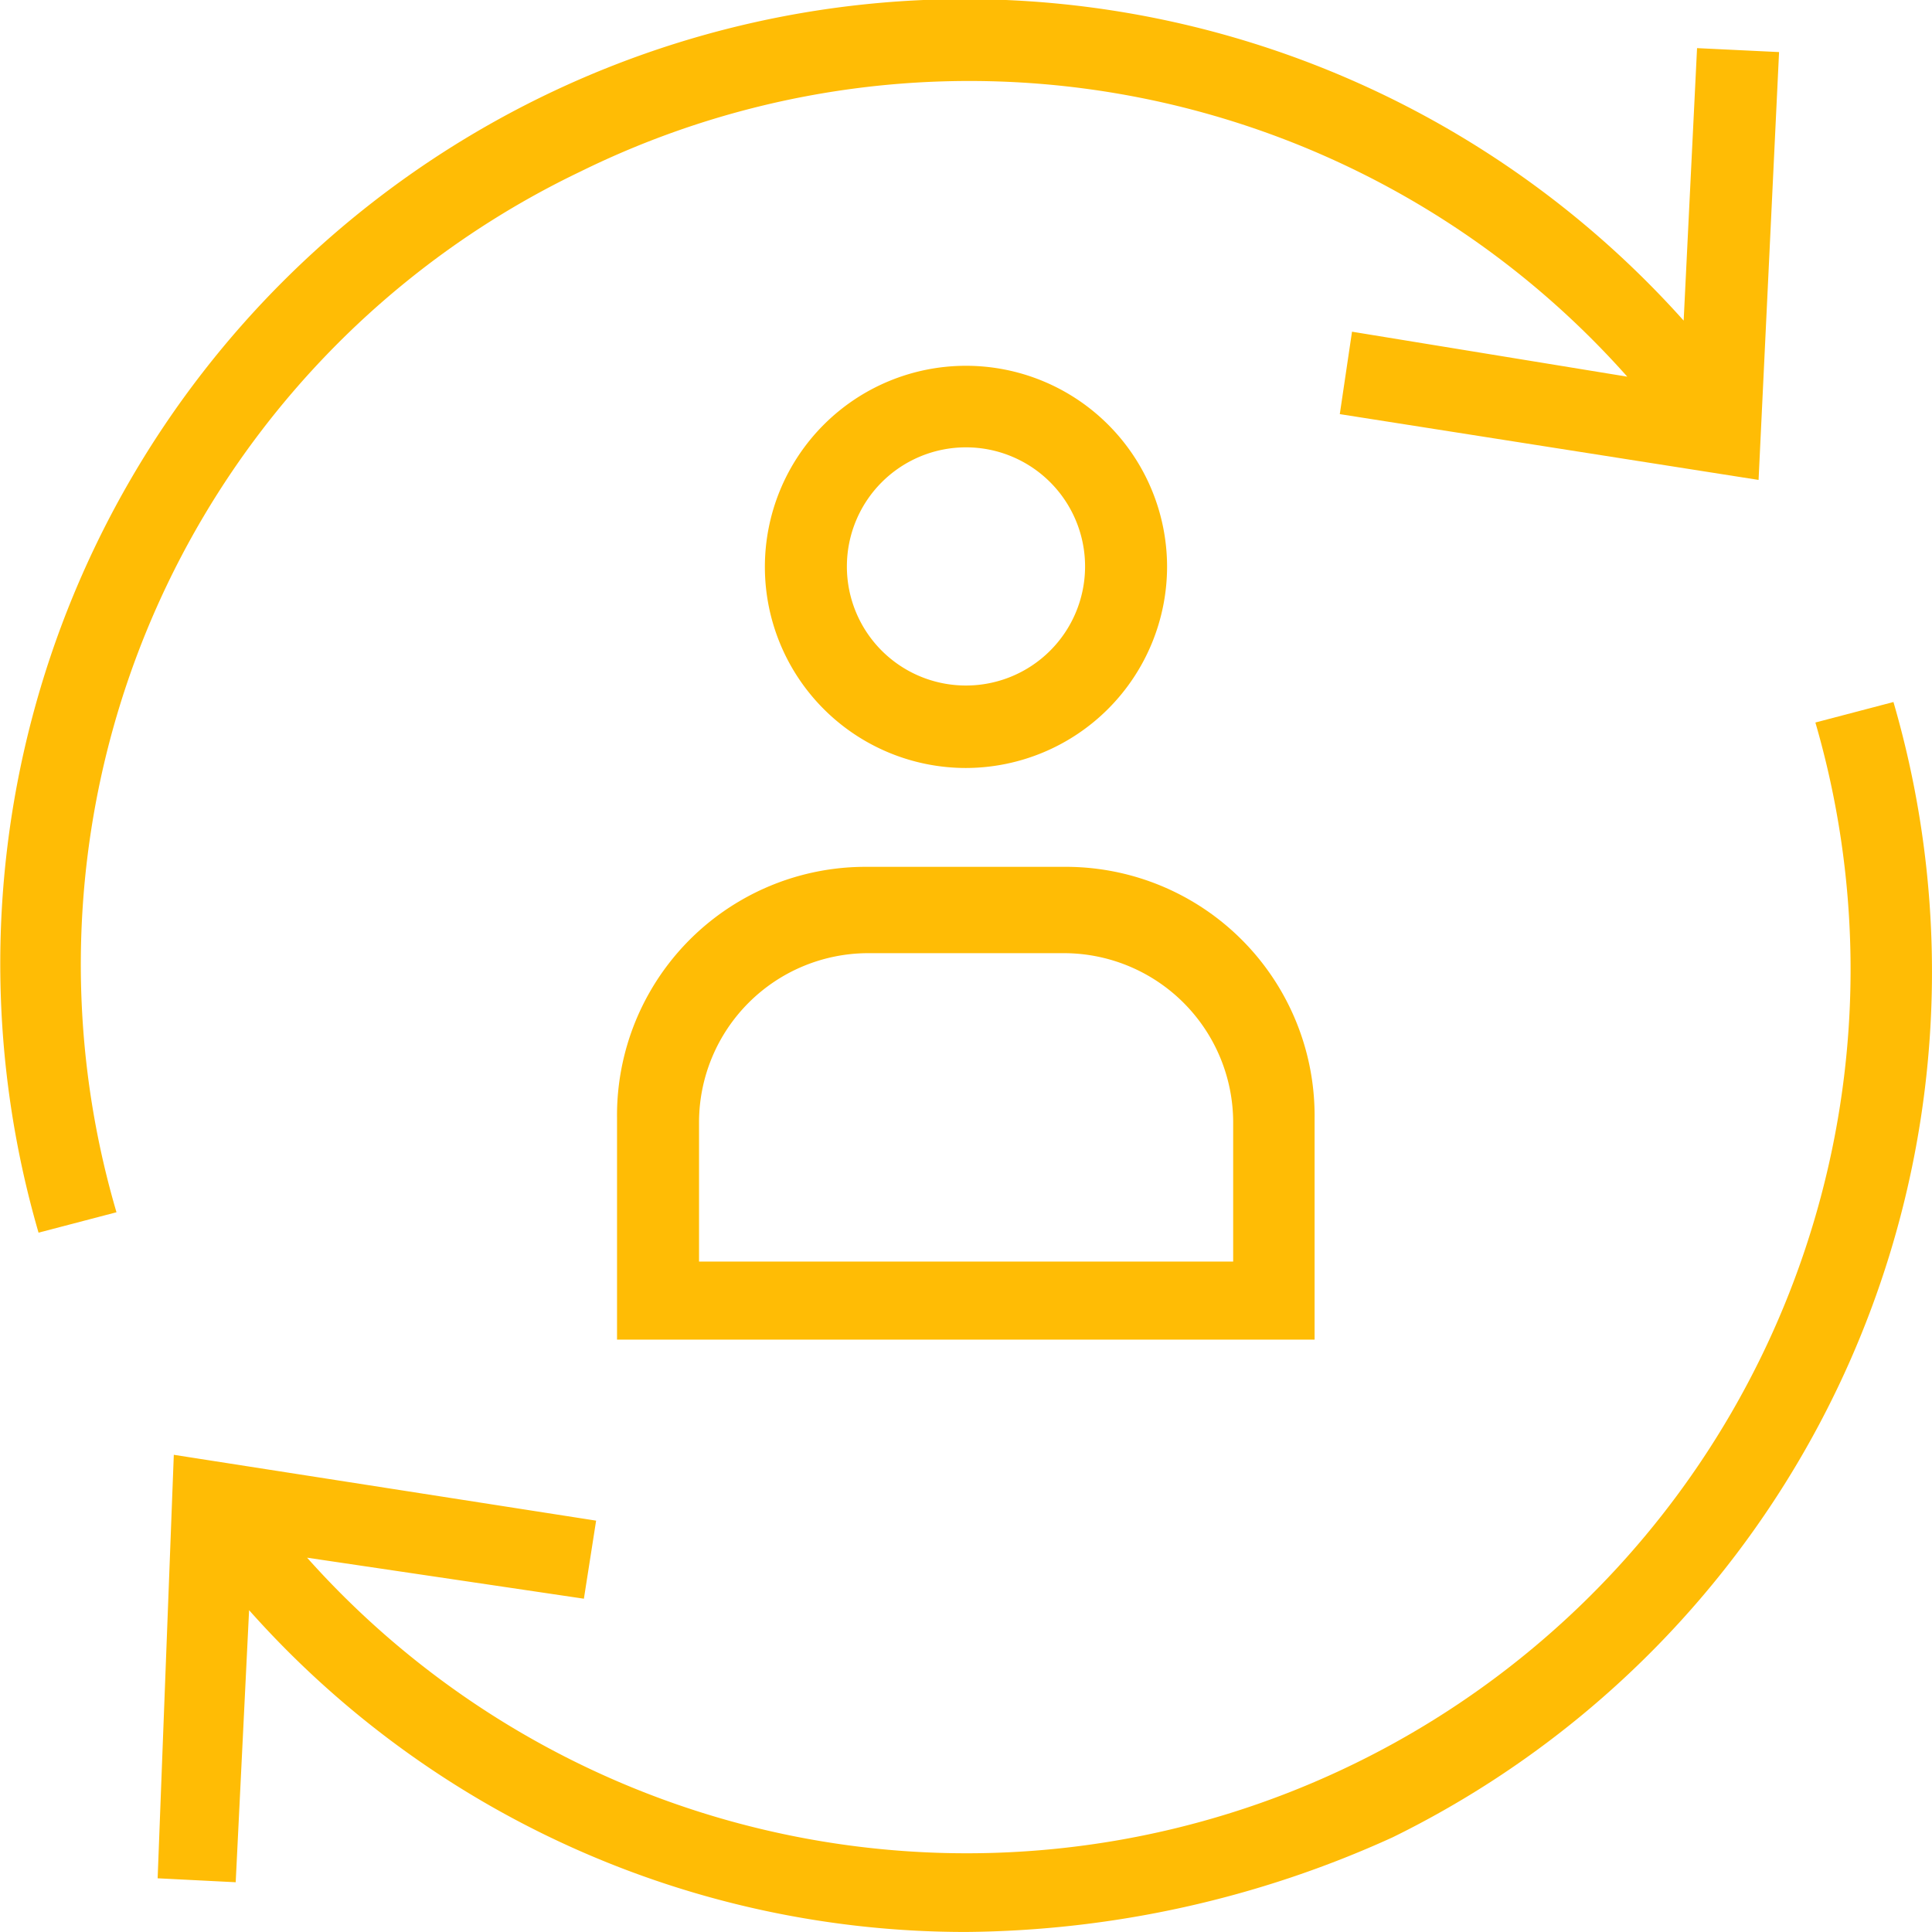
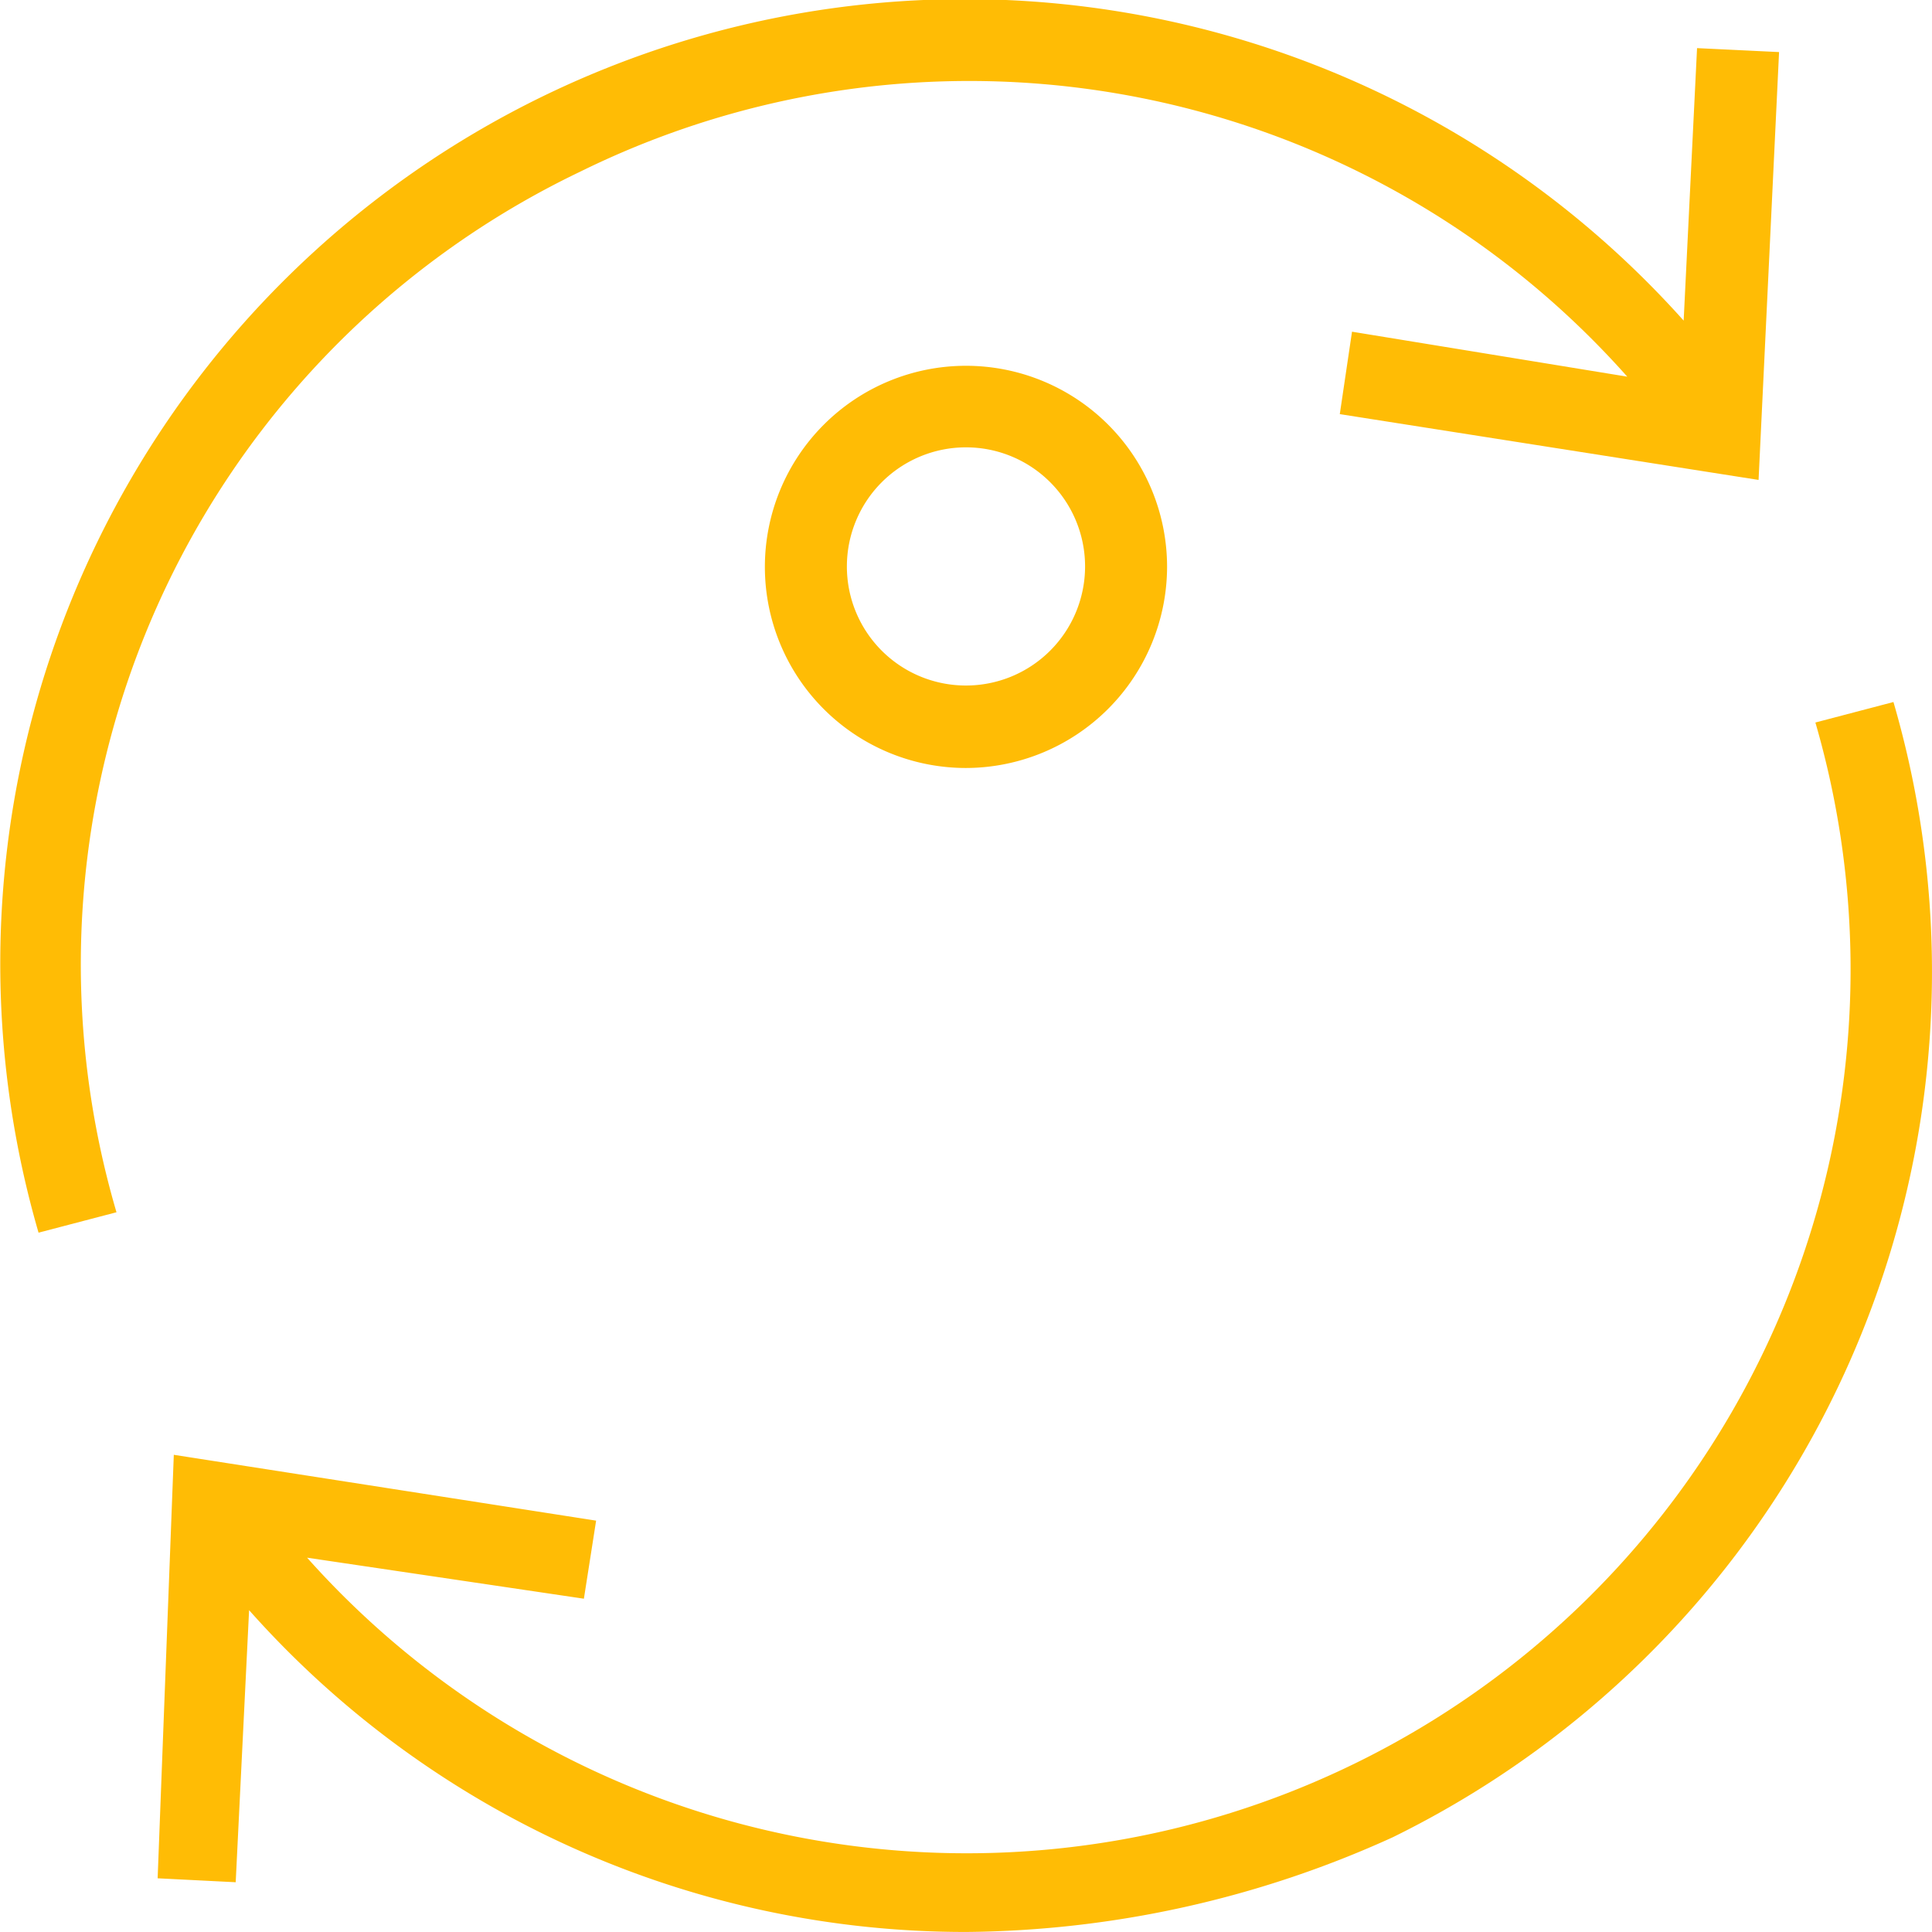
<svg xmlns="http://www.w3.org/2000/svg" width="46.009" height="46.007" viewBox="0 0 46.009 46.007">
  <g transform="translate(0 0)">
    <path d="M24.846,15.158a20.955,20.955,0,0,1,24.932,4.883l-6.555-1.071-.291,1.963L52.905,22.5l.488-10.189-1.953-.094-.319,6.489a22.969,22.969,0,0,0-39.177,21.72L13.8,39.94A20.931,20.931,0,0,1,24.846,15.158Z" transform="translate(-11.026 -11.071)" fill="#ffbc05" />
    <path d="M92.337,189.1l-1.859.488a21.048,21.048,0,0,1-35.919,19.889l6.592.977.291-1.859-10.057-1.568L51,217.112l1.859.094.319-6.479a22.819,22.819,0,0,0,17.072,7.663,24.969,24.969,0,0,0,10.161-2.254A22.958,22.958,0,0,0,92.337,189.1Z" transform="translate(-47.246 -172.382)" fill="#ffbc05" />
-     <path d="M167.5,236.872v5.287h16.612v-5.287a5.926,5.926,0,0,0-5.963-5.972h-4.7A5.918,5.918,0,0,0,167.5,236.872Zm5.963-3.916h4.7a4.034,4.034,0,0,1,4.01,4.019V240.3H169.453v-3.334A4.032,4.032,0,0,1,173.463,232.956Z" transform="translate(-152.806 -210.257)" fill="#ffbc05" />
    <path d="M214.578,108.4a4.789,4.789,0,1,0-4.789,4.8A4.8,4.8,0,0,0,214.578,108.4Zm-7.625,0a2.836,2.836,0,1,1,2.836,2.836A2.833,2.833,0,0,1,206.953,108.4Z" transform="translate(-186.785 -94.911)" fill="#ffbc05" />
  </g>
</svg>